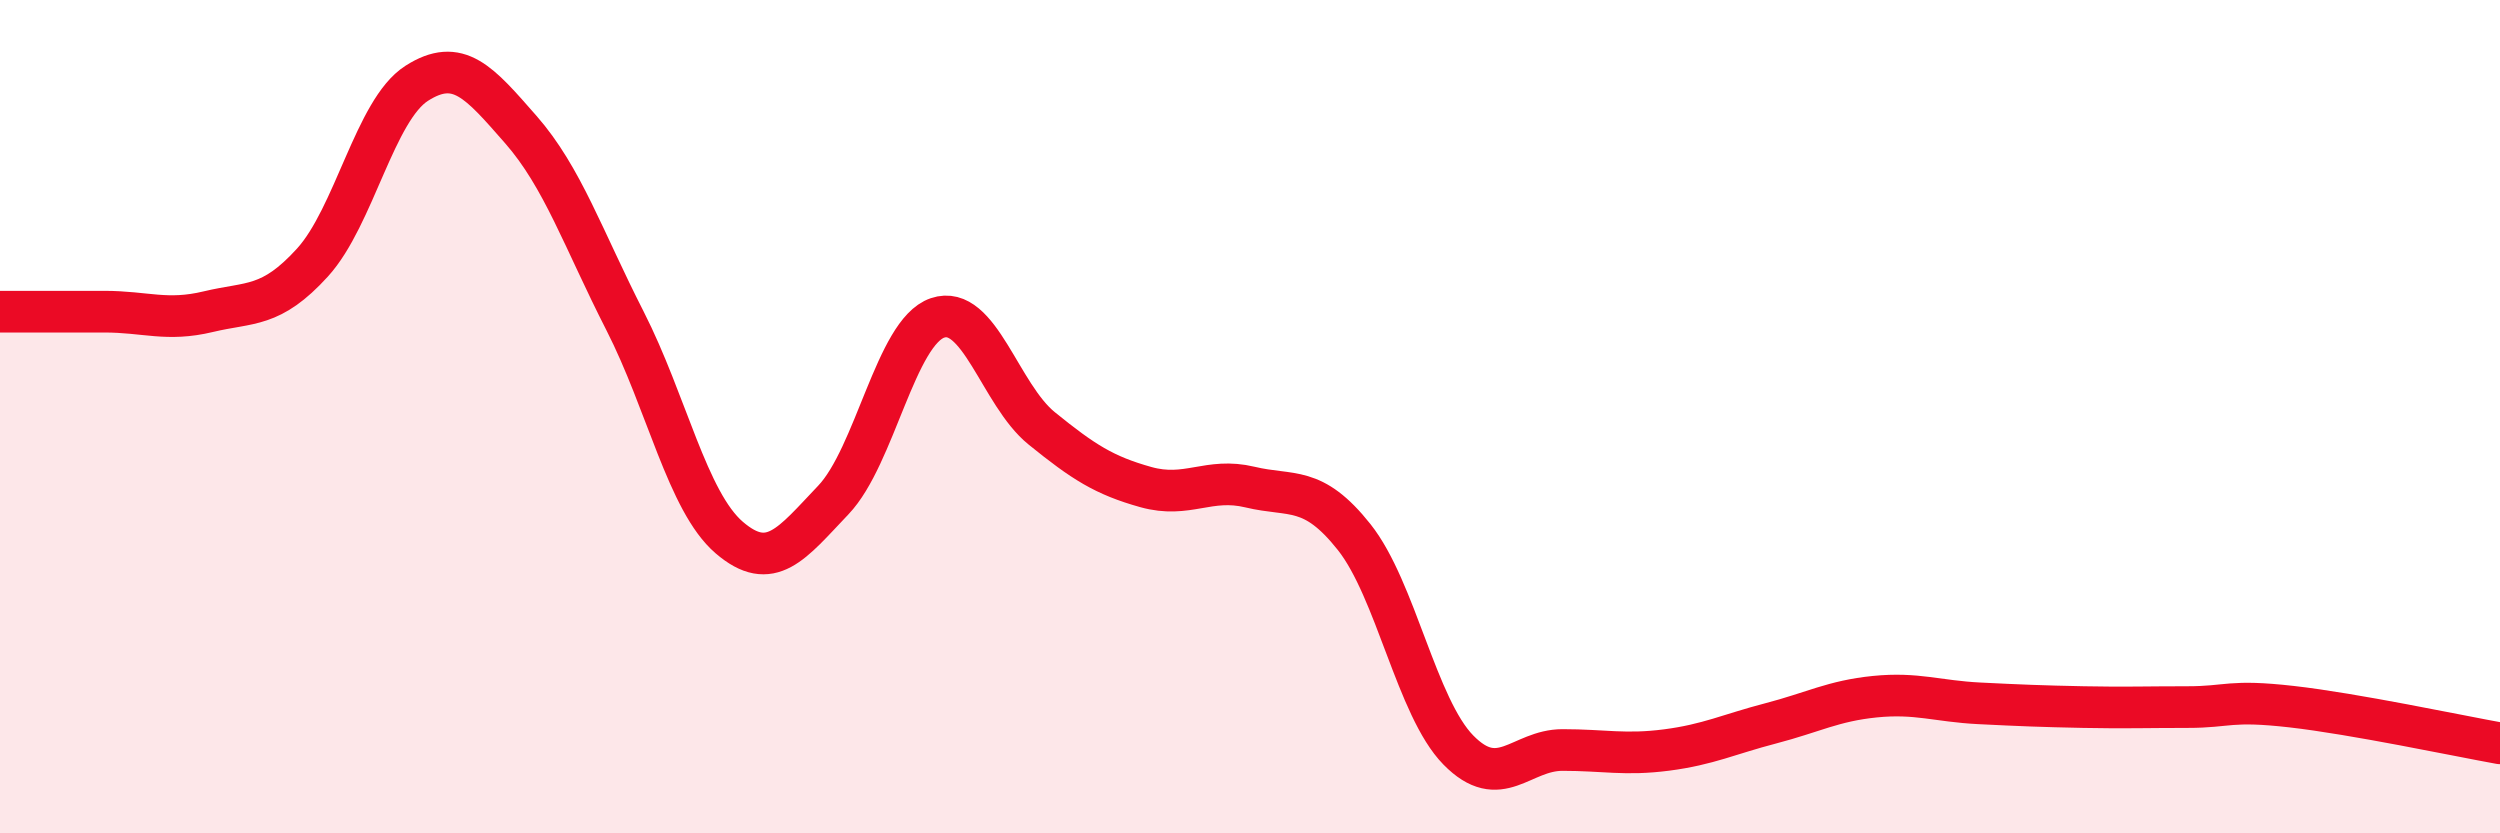
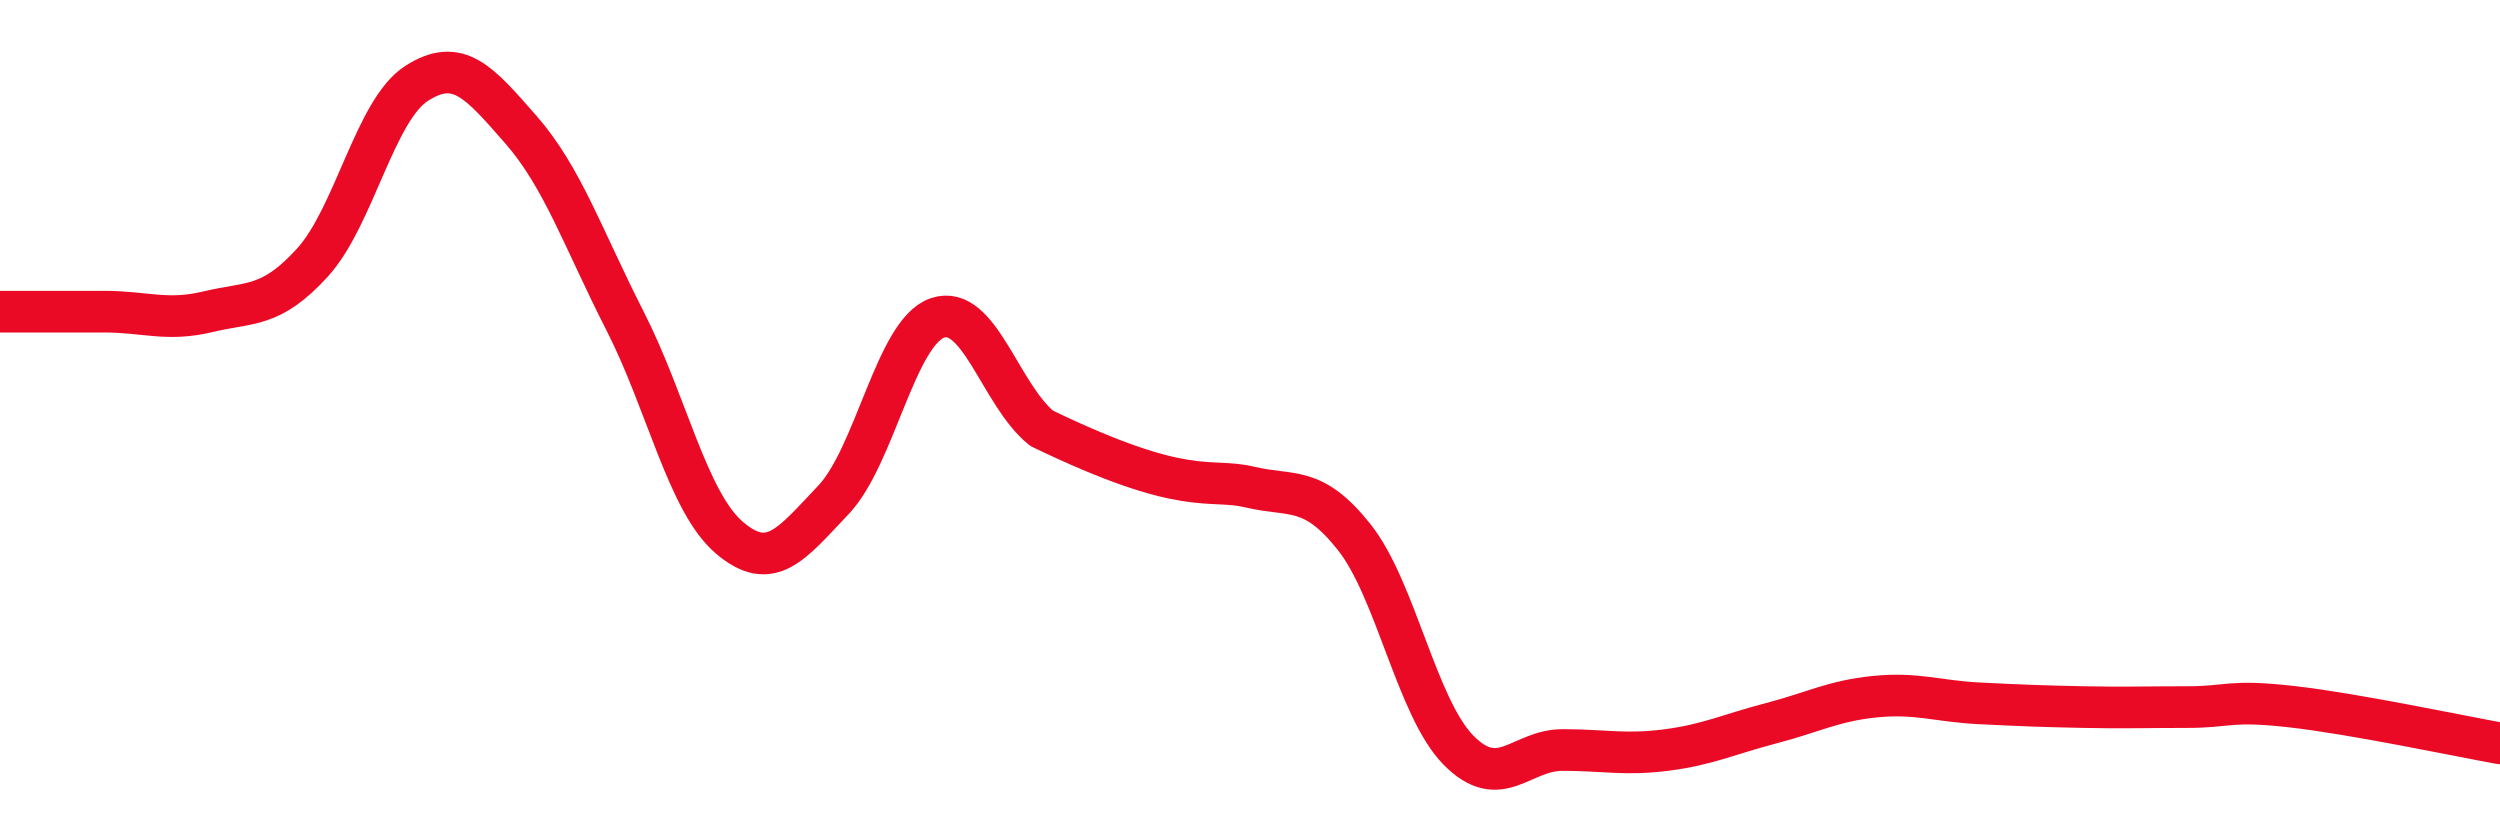
<svg xmlns="http://www.w3.org/2000/svg" width="60" height="20" viewBox="0 0 60 20">
-   <path d="M 0,7.48 C 0.5,7.48 1.5,7.48 2.5,7.48 C 3.5,7.48 4,7.72 5,7.48 C 6,7.24 6.5,7.4 7.5,6.3 C 8.5,5.2 9,2.64 10,2 C 11,1.36 11.5,1.97 12.5,3.11 C 13.5,4.25 14,5.74 15,7.7 C 16,9.66 16.5,12.04 17.5,12.9 C 18.5,13.76 19,13.05 20,12 C 21,10.95 21.5,7.97 22.5,7.63 C 23.5,7.29 24,9.47 25,10.28 C 26,11.09 26.5,11.41 27.5,11.69 C 28.5,11.97 29,11.45 30,11.69 C 31,11.93 31.5,11.63 32.5,12.89 C 33.5,14.15 34,16.98 35,18 C 36,19.02 36.5,18 37.5,18 C 38.5,18 39,18.13 40,18 C 41,17.87 41.5,17.62 42.5,17.36 C 43.5,17.1 44,16.82 45,16.72 C 46,16.62 46.5,16.83 47.5,16.88 C 48.5,16.93 49,16.95 50,16.97 C 51,16.99 51.5,16.97 52.5,16.97 C 53.5,16.97 53.5,16.79 55,16.96 C 56.5,17.13 59,17.66 60,17.84L60 20L0 20Z" fill="#EB0A25" opacity="0.1" stroke-linecap="round" stroke-linejoin="round" />
-   <path d="M 0,7.48 C 0.5,7.48 1.5,7.48 2.5,7.48 C 3.5,7.48 4,7.72 5,7.48 C 6,7.24 6.5,7.4 7.5,6.3 C 8.5,5.2 9,2.64 10,2 C 11,1.36 11.5,1.97 12.5,3.11 C 13.5,4.25 14,5.74 15,7.7 C 16,9.66 16.5,12.04 17.5,12.9 C 18.5,13.76 19,13.05 20,12 C 21,10.95 21.5,7.97 22.5,7.63 C 23.5,7.29 24,9.47 25,10.28 C 26,11.09 26.5,11.41 27.5,11.69 C 28.5,11.97 29,11.45 30,11.69 C 31,11.93 31.5,11.63 32.5,12.89 C 33.5,14.15 34,16.98 35,18 C 36,19.02 36.5,18 37.5,18 C 38.5,18 39,18.13 40,18 C 41,17.87 41.5,17.62 42.5,17.36 C 43.5,17.1 44,16.82 45,16.72 C 46,16.62 46.5,16.83 47.5,16.88 C 48.5,16.93 49,16.95 50,16.97 C 51,16.99 51.5,16.97 52.5,16.97 C 53.5,16.97 53.5,16.79 55,16.96 C 56.5,17.13 59,17.66 60,17.84" stroke="#EB0A25" stroke-width="1" fill="none" stroke-linecap="round" stroke-linejoin="round" />
+   <path d="M 0,7.48 C 0.5,7.48 1.5,7.48 2.5,7.48 C 3.5,7.48 4,7.72 5,7.48 C 6,7.24 6.5,7.4 7.5,6.3 C 8.5,5.2 9,2.64 10,2 C 11,1.36 11.5,1.97 12.5,3.11 C 13.5,4.25 14,5.74 15,7.7 C 16,9.66 16.5,12.04 17.5,12.9 C 18.5,13.76 19,13.05 20,12 C 21,10.95 21.5,7.97 22.5,7.63 C 23.5,7.29 24,9.47 25,10.28 C 28.5,11.97 29,11.45 30,11.69 C 31,11.93 31.5,11.63 32.5,12.89 C 33.5,14.15 34,16.98 35,18 C 36,19.02 36.5,18 37.5,18 C 38.5,18 39,18.13 40,18 C 41,17.87 41.5,17.62 42.5,17.36 C 43.5,17.1 44,16.82 45,16.72 C 46,16.62 46.5,16.83 47.5,16.88 C 48.5,16.93 49,16.95 50,16.97 C 51,16.99 51.5,16.97 52.5,16.97 C 53.5,16.97 53.5,16.79 55,16.96 C 56.5,17.13 59,17.66 60,17.84" stroke="#EB0A25" stroke-width="1" fill="none" stroke-linecap="round" stroke-linejoin="round" />
</svg>